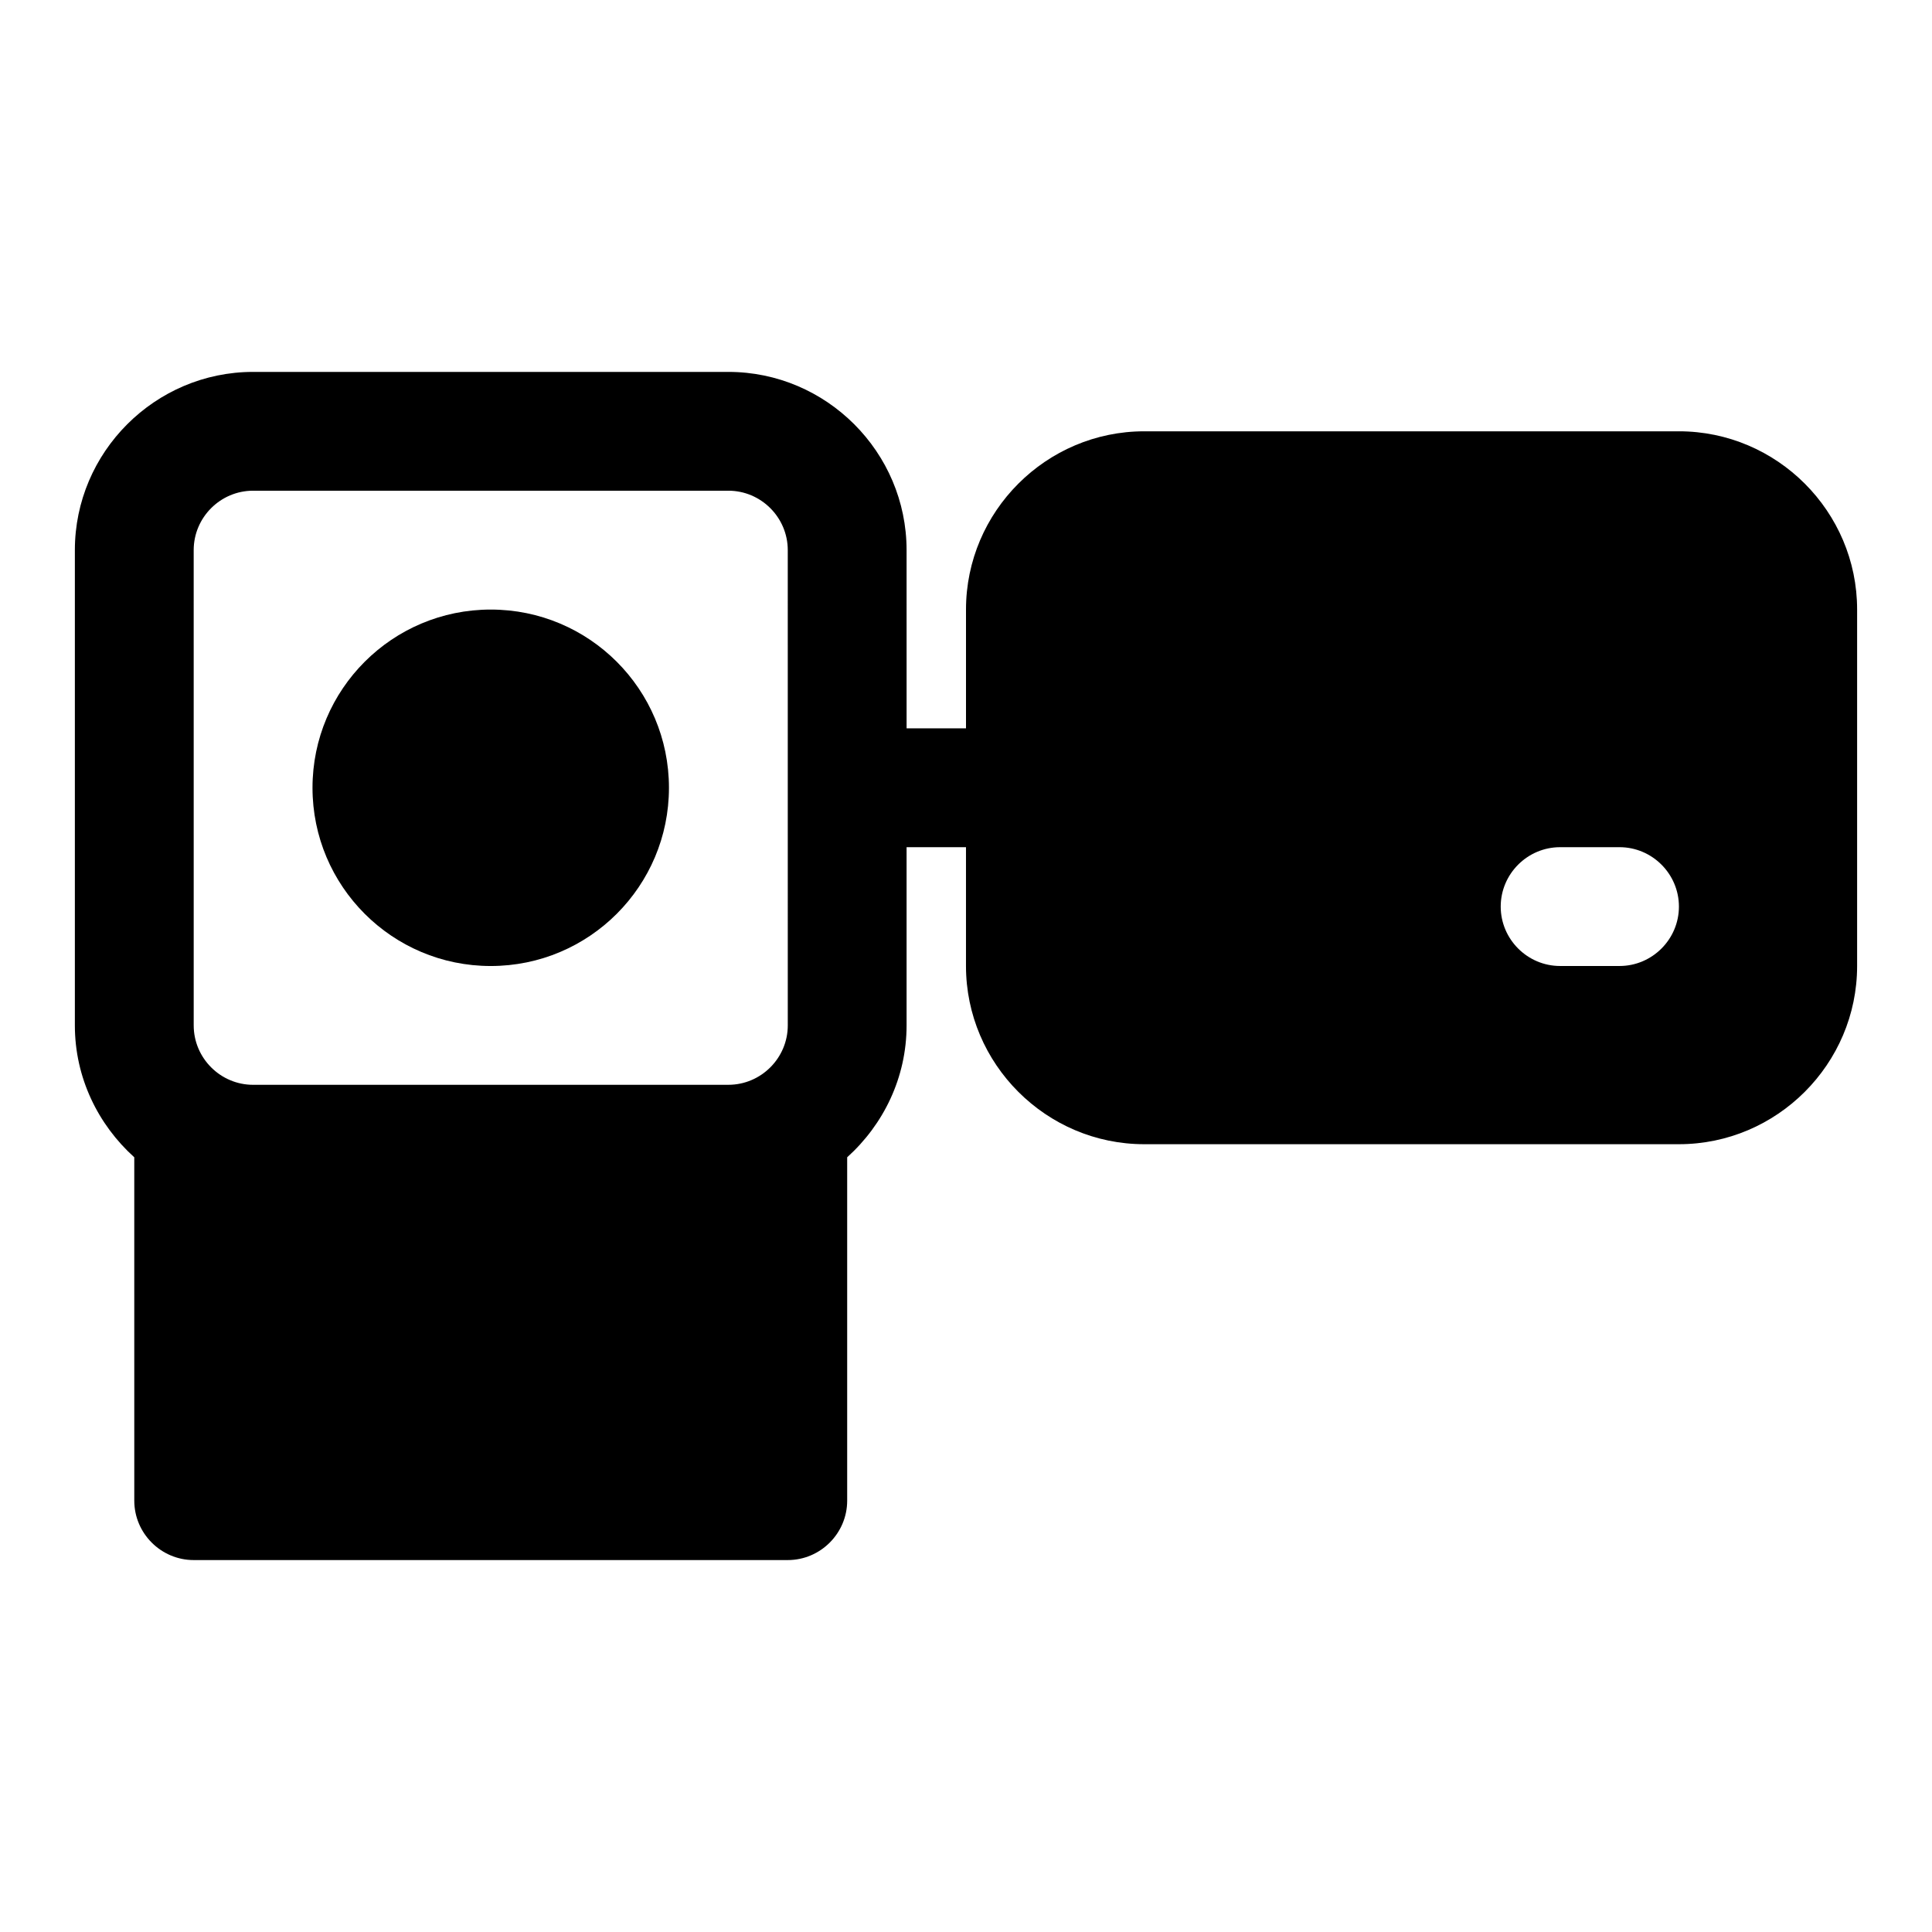
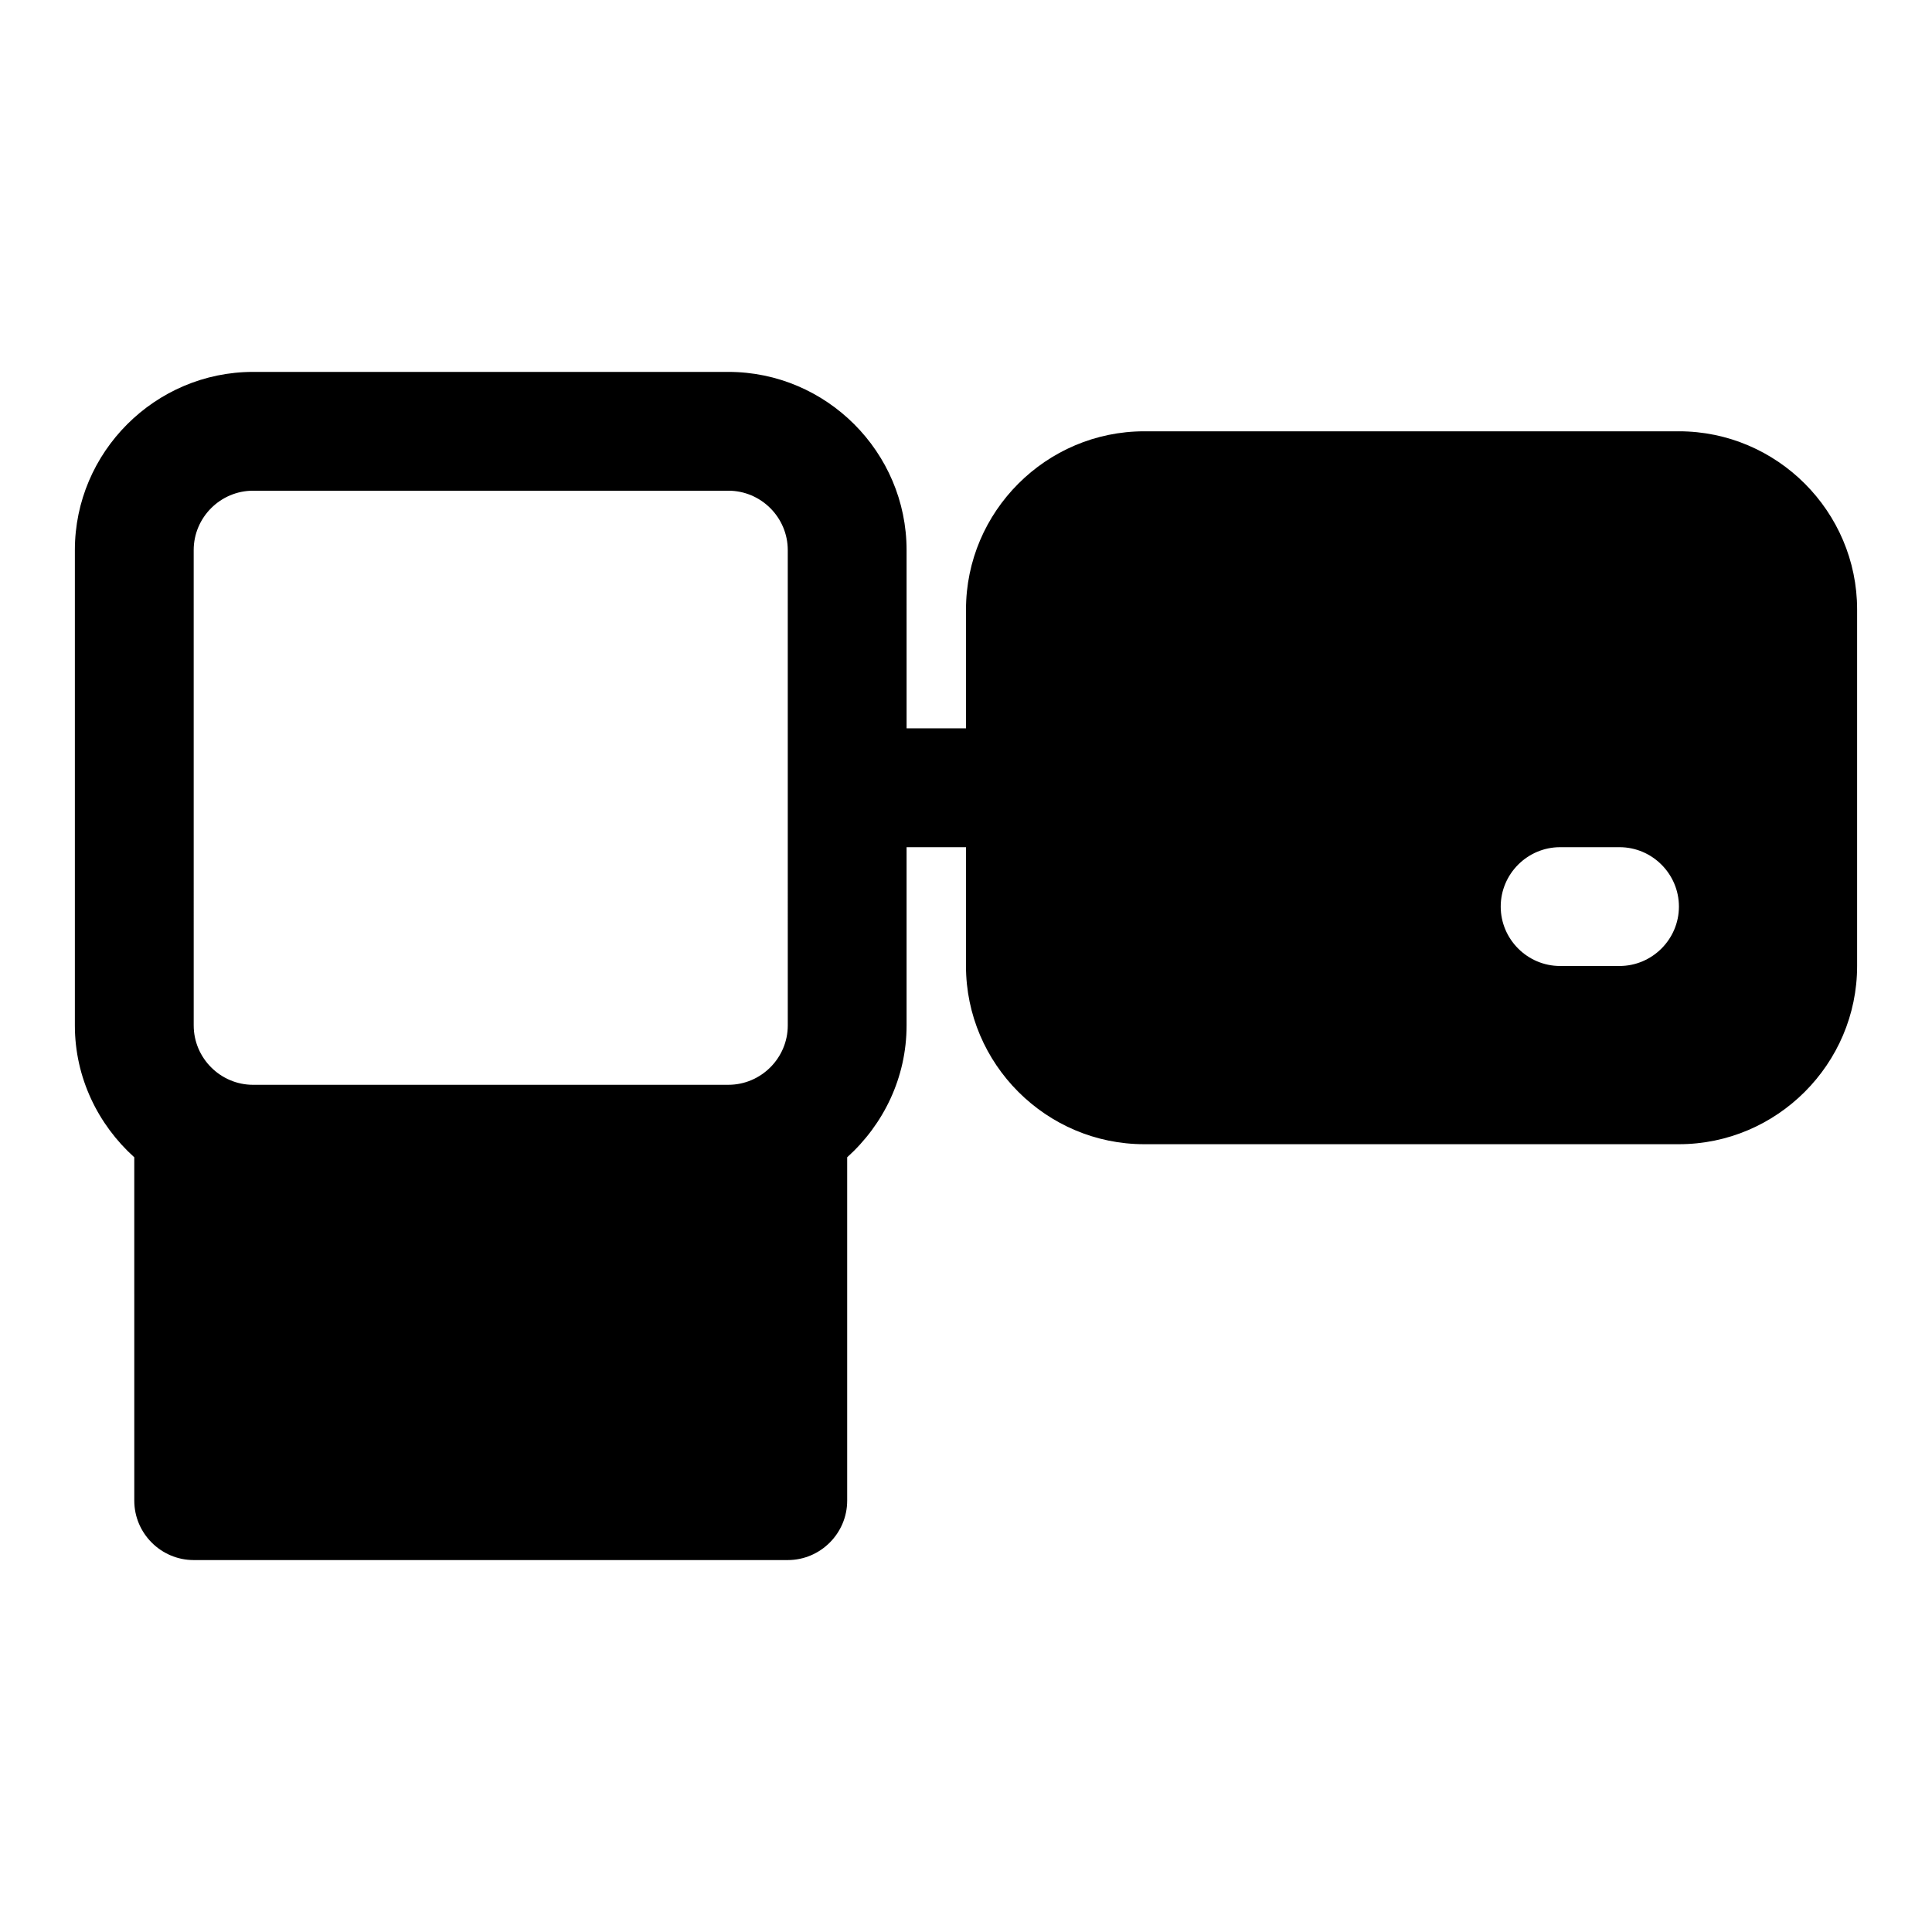
<svg xmlns="http://www.w3.org/2000/svg" fill="#000000" width="800px" height="800px" version="1.1" viewBox="144 144 512 512">
  <g>
    <path d="m588.93 258.3h-141.7c-25.977 0-47.23 21.254-47.23 47.23v31.488h-15.742l-0.004-47.23c0-25.977-21.254-47.23-47.23-47.23h-125.95c-25.977 0-47.234 21.254-47.234 47.23v125.95c0 13.855 6.141 26.293 15.742 34.953l0.004 91c0 8.66 7.086 15.742 15.742 15.742h157.44c8.66 0 15.742-7.086 15.742-15.742v-91c9.605-8.66 15.742-21.098 15.742-34.953v-47.23h15.742v31.488c0 25.977 21.254 47.23 47.23 47.23h141.7c25.977 0 47.23-21.254 47.23-47.23v-94.465c0.012-25.98-21.242-47.234-47.223-47.234zm-236.16 157.44c0 8.66-7.086 15.742-15.742 15.742l-125.95 0.004c-8.66 0-15.742-7.086-15.742-15.742l-0.004-125.96c0-8.66 7.086-15.742 15.742-15.742h125.95c8.66 0 15.742 7.086 15.742 15.742zm220.42-15.742h-15.742c-8.66 0-15.742-7.086-15.742-15.742 0-8.66 7.086-15.742 15.742-15.742h15.742c8.66 0 15.742 7.086 15.742 15.742s-7.082 15.742-15.742 15.742z" />
-     <path d="m321.28 352.77c0 26.086-21.145 47.234-47.23 47.234s-47.234-21.148-47.234-47.234 21.148-47.23 47.234-47.23 47.23 21.145 47.23 47.23" />
  </g>
</svg>